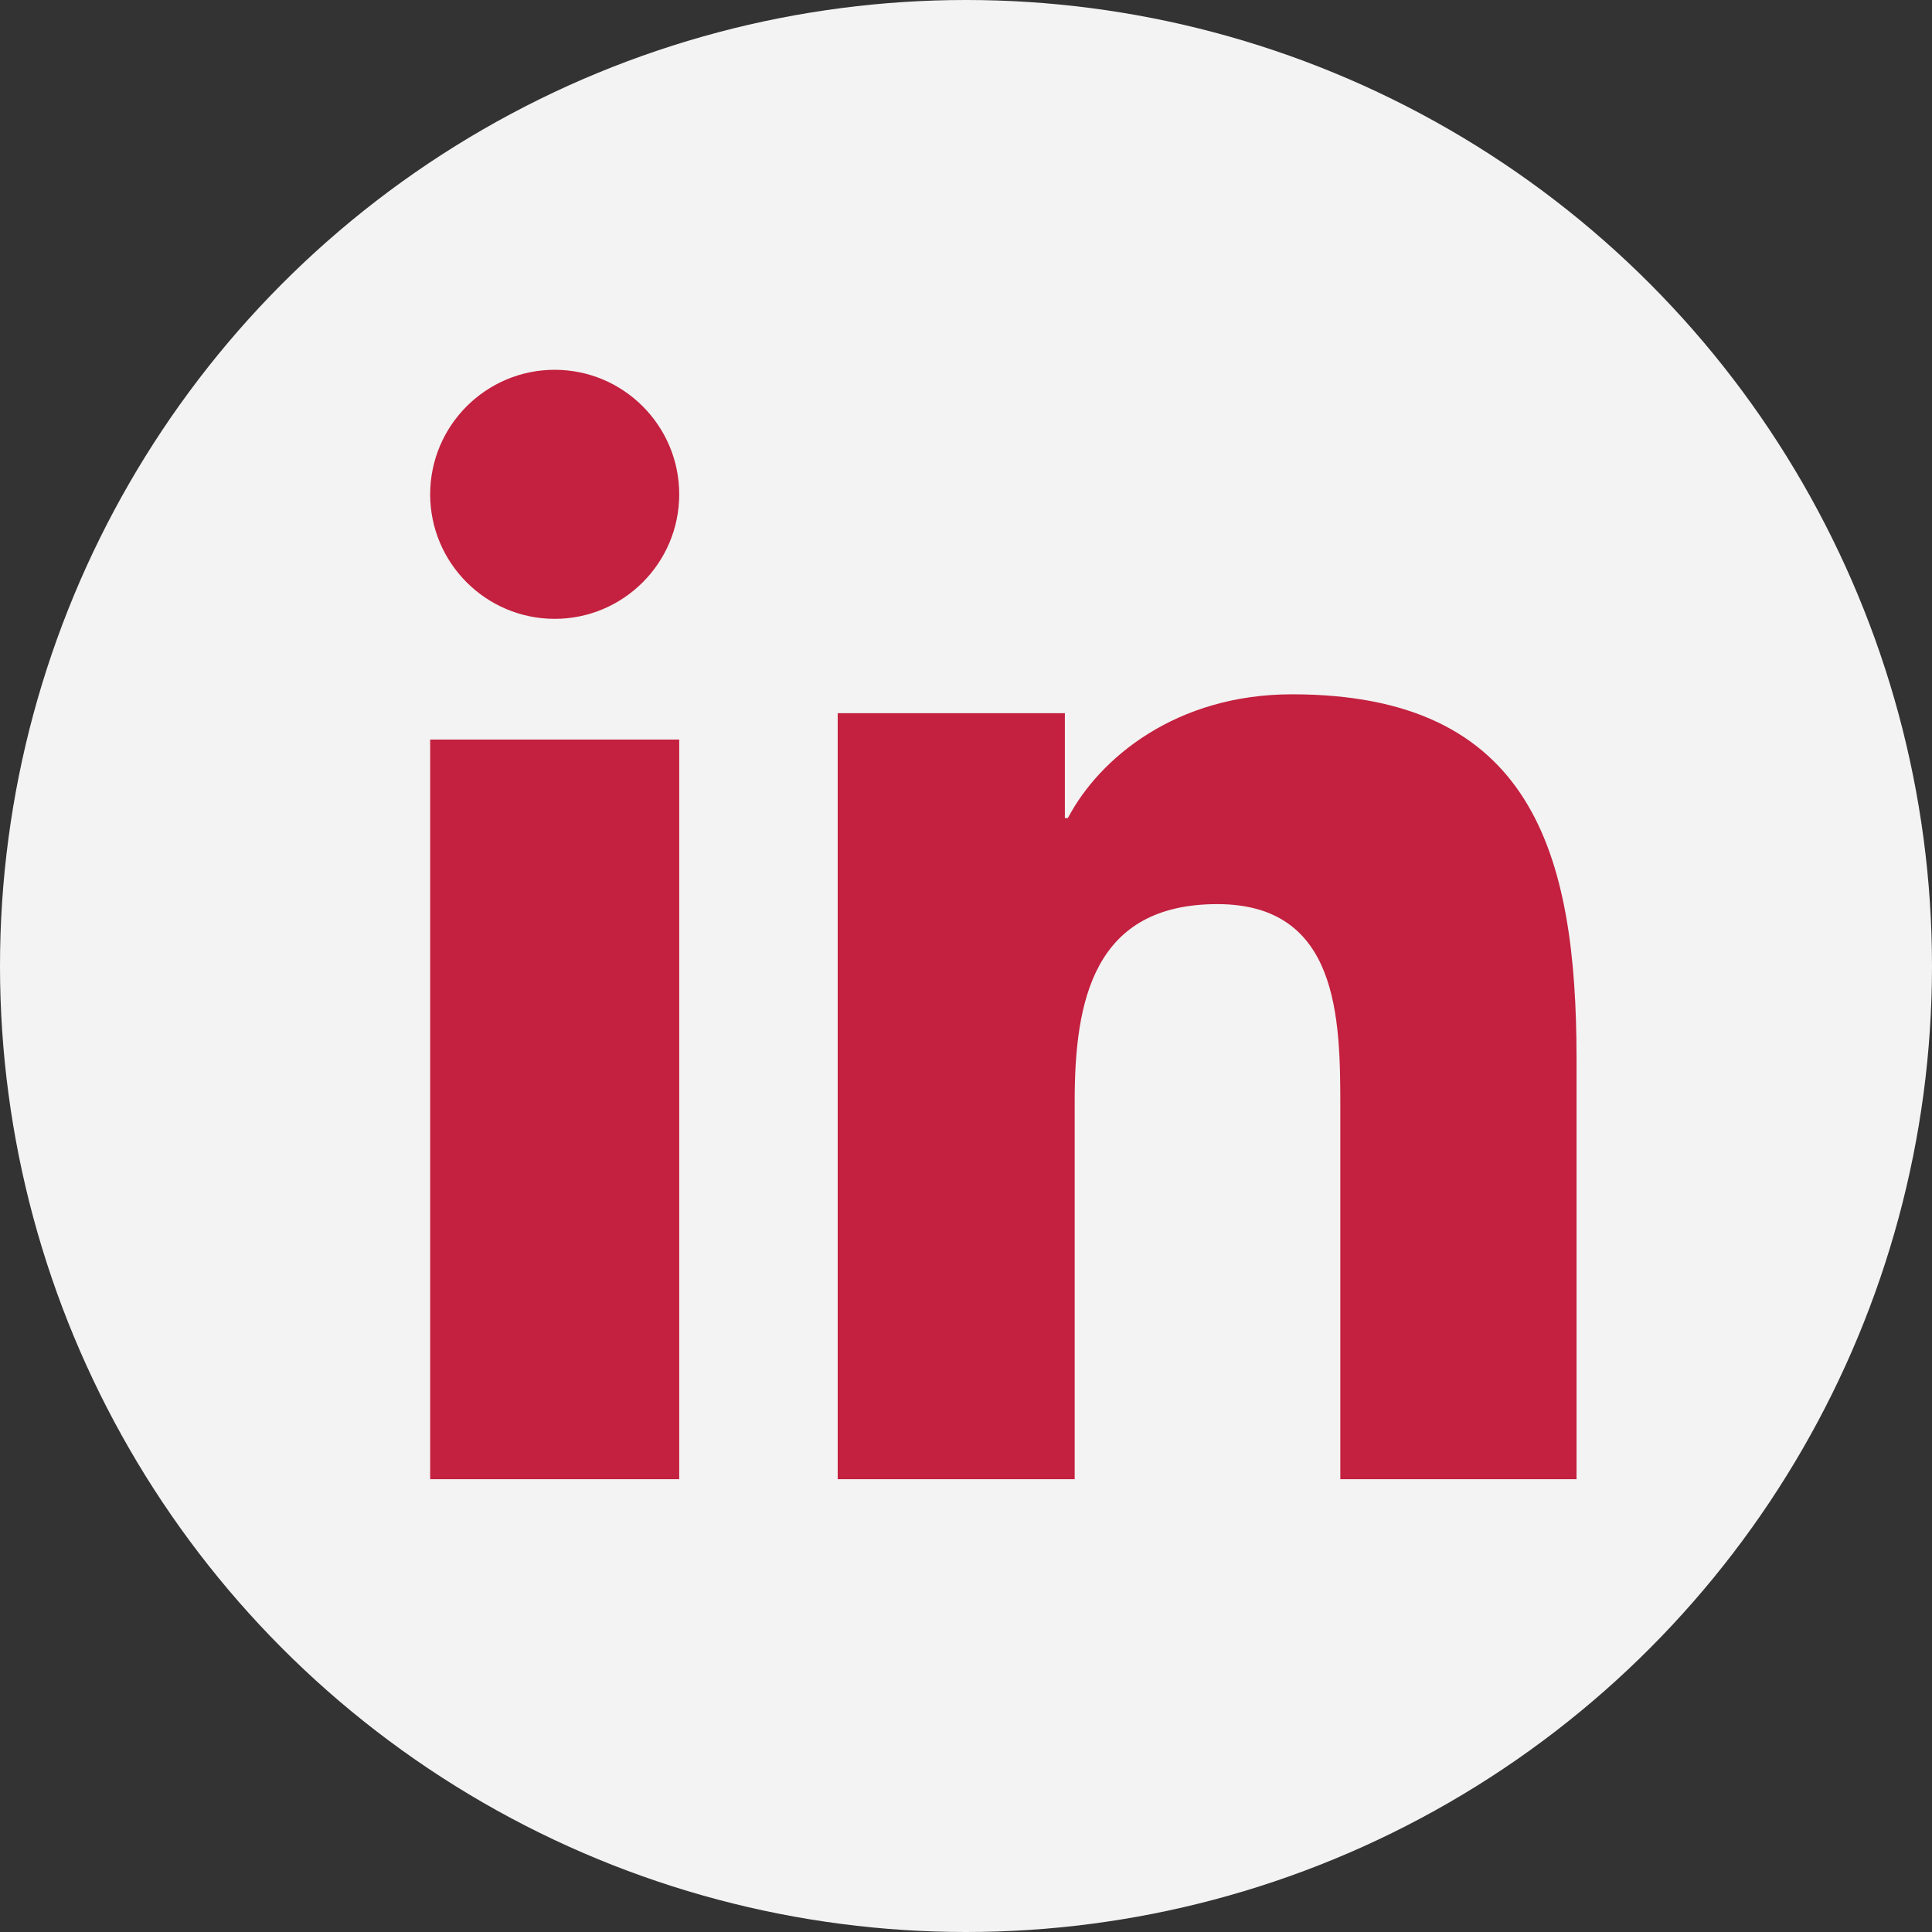
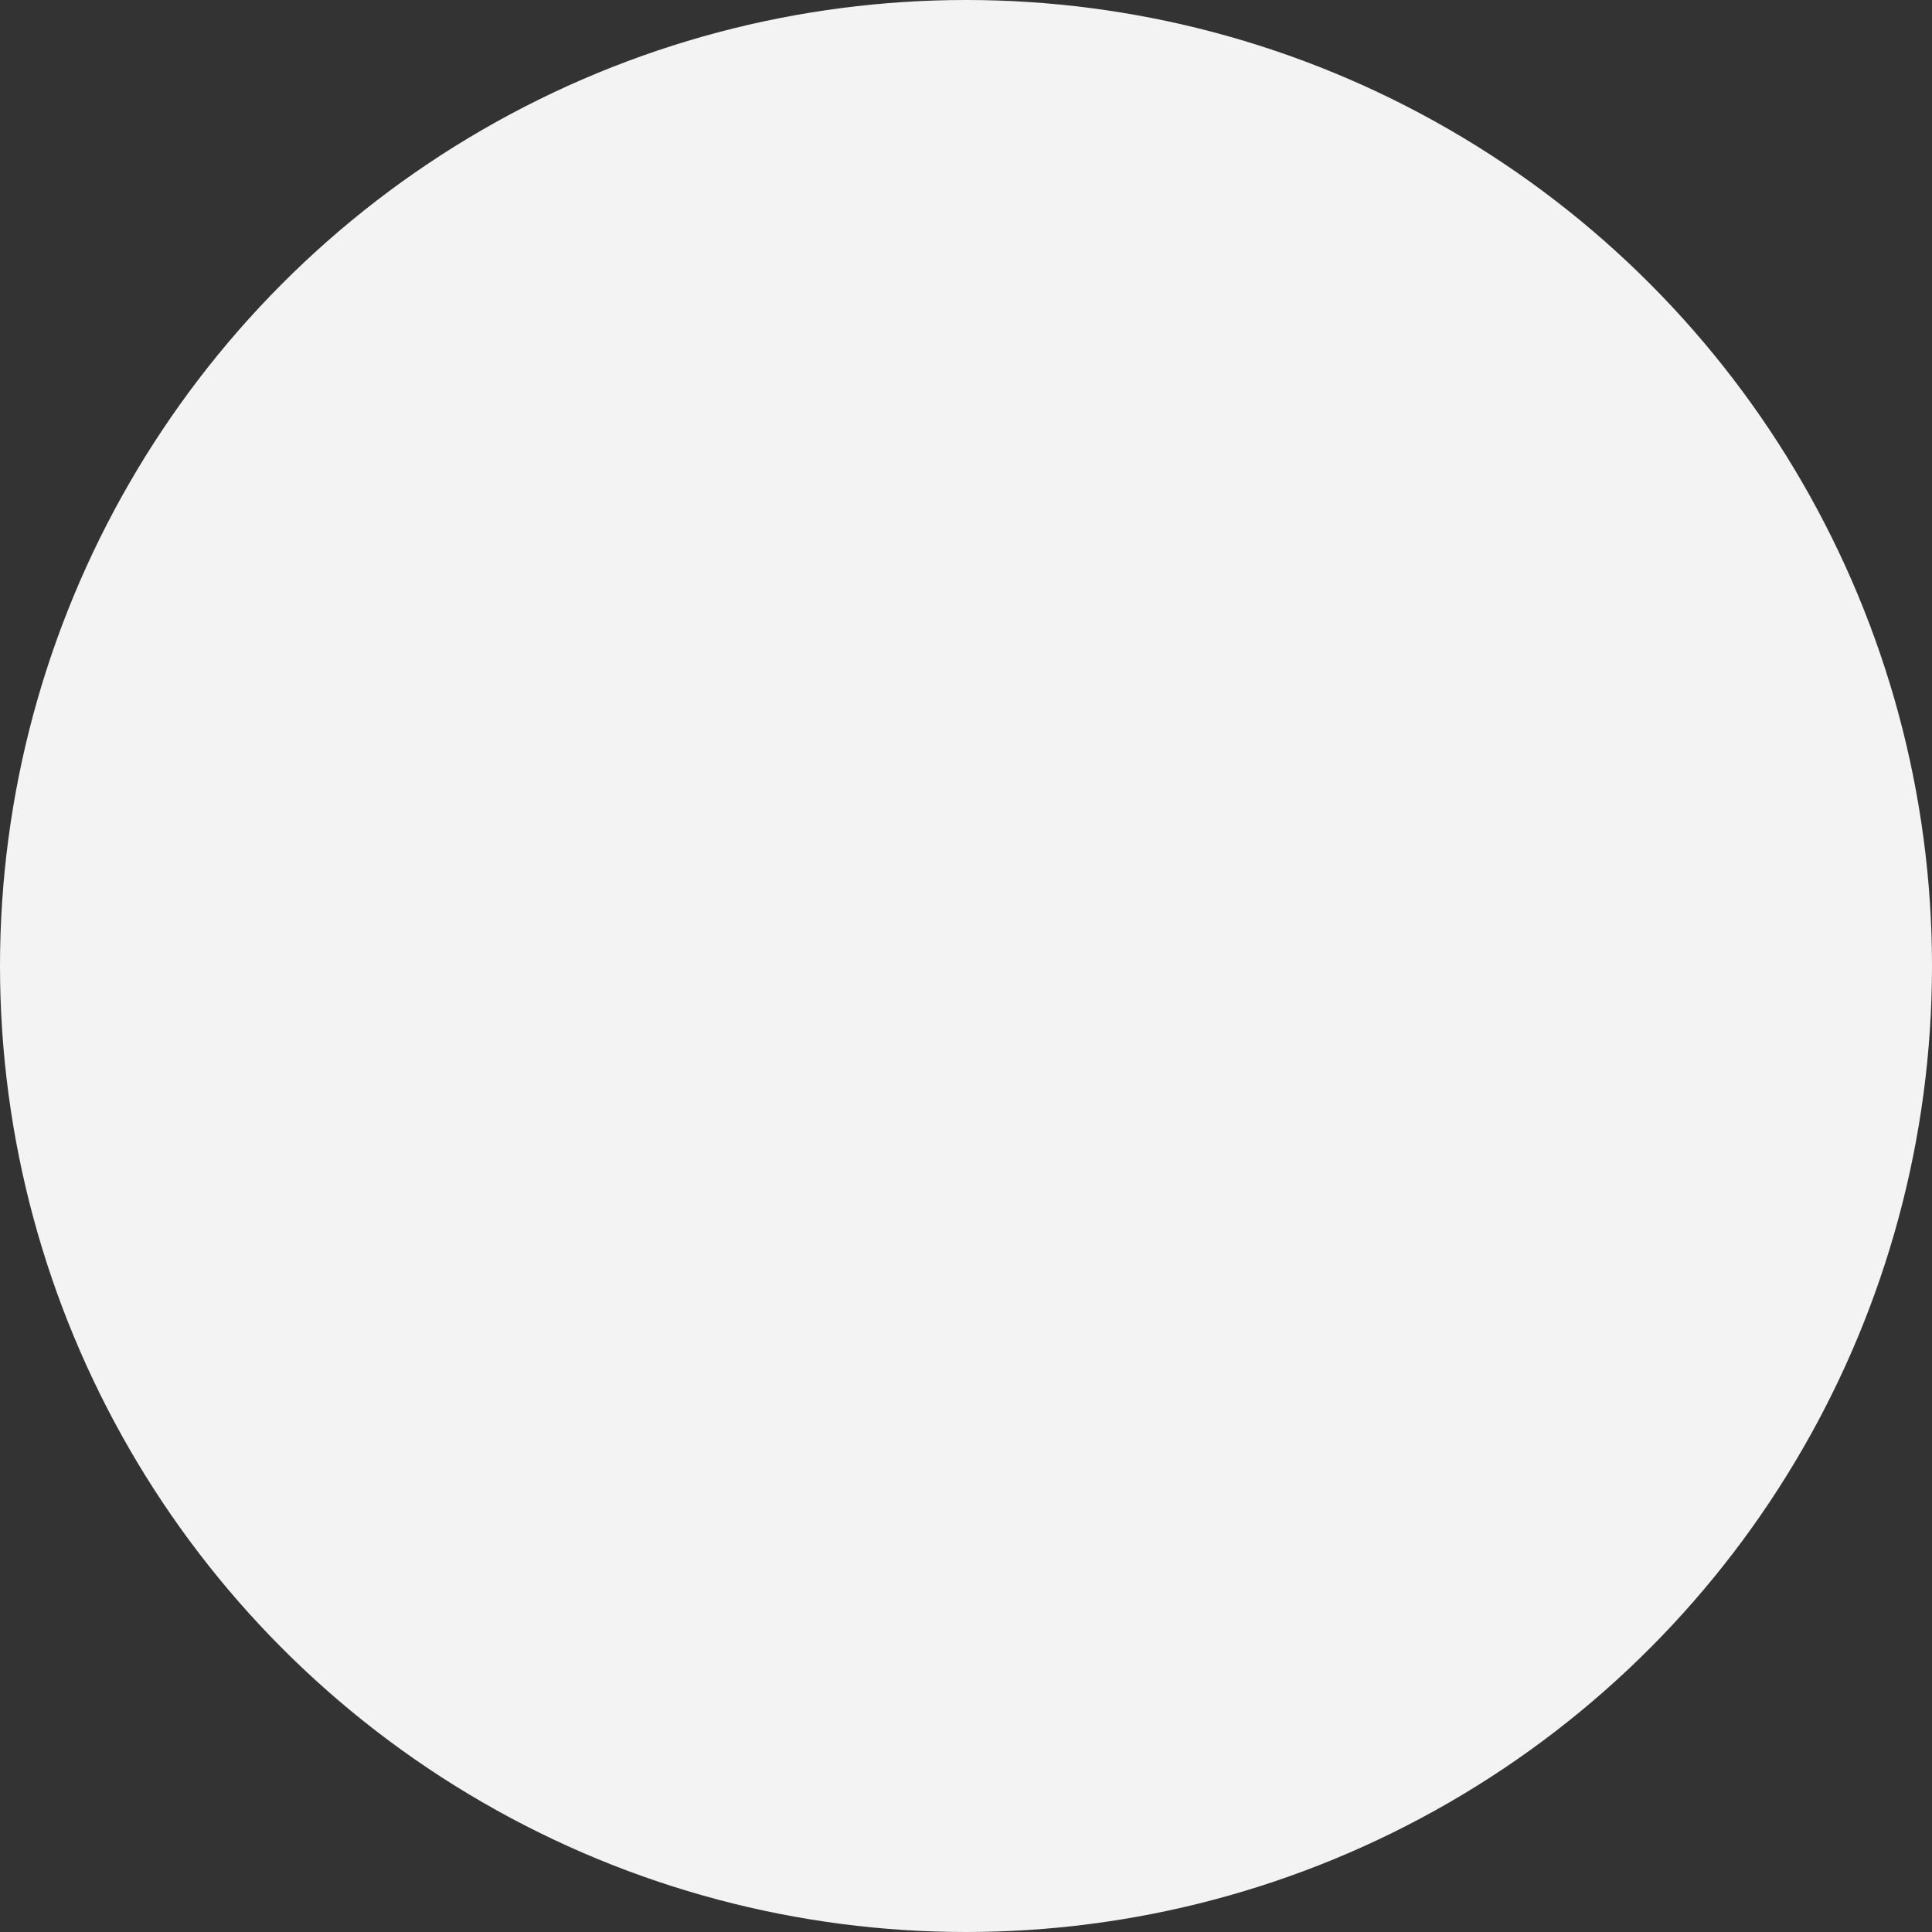
<svg xmlns="http://www.w3.org/2000/svg" version="1.1" id="Layer_1" x="0px" y="0px" viewBox="0 0 256 256" style="enable-background:new 0 0 256 256;" xml:space="preserve">
  <rect x="0" y="0" width="256" height="256" fill="#333333" stroke="none" />
  <style type="text/css">
	.st0{fill-rule:evenodd;clip-rule:evenodd;fill:#F2F3F2;}
	.st1{fill-rule:evenodd;clip-rule:evenodd;fill:#C4203F;}
</style>
  <circle id="Oval" class="st0" cx="128" cy="128" r="128" />
-   <path id="Fill-1" class="st1" d="M209,196h-31.4v-49.3c0-11.8-0.2-26.9-16.3-26.9c-16.4,0-18.9,12.8-18.9,26.1V196H111V94.5h30.1  v13.9h0.4c4.2-8,14.4-16.4,29.7-16.4c31.8,0,37.7,21,37.7,48.3V196z M73.5,82C64.4,82,57,74.6,57,65.5S64.4,49,73.5,49  C82.6,49,90,56.4,90,65.5C90,74.6,82.6,82,73.5,82L73.5,82z M57,196h33V98H57V196z" />
</svg>